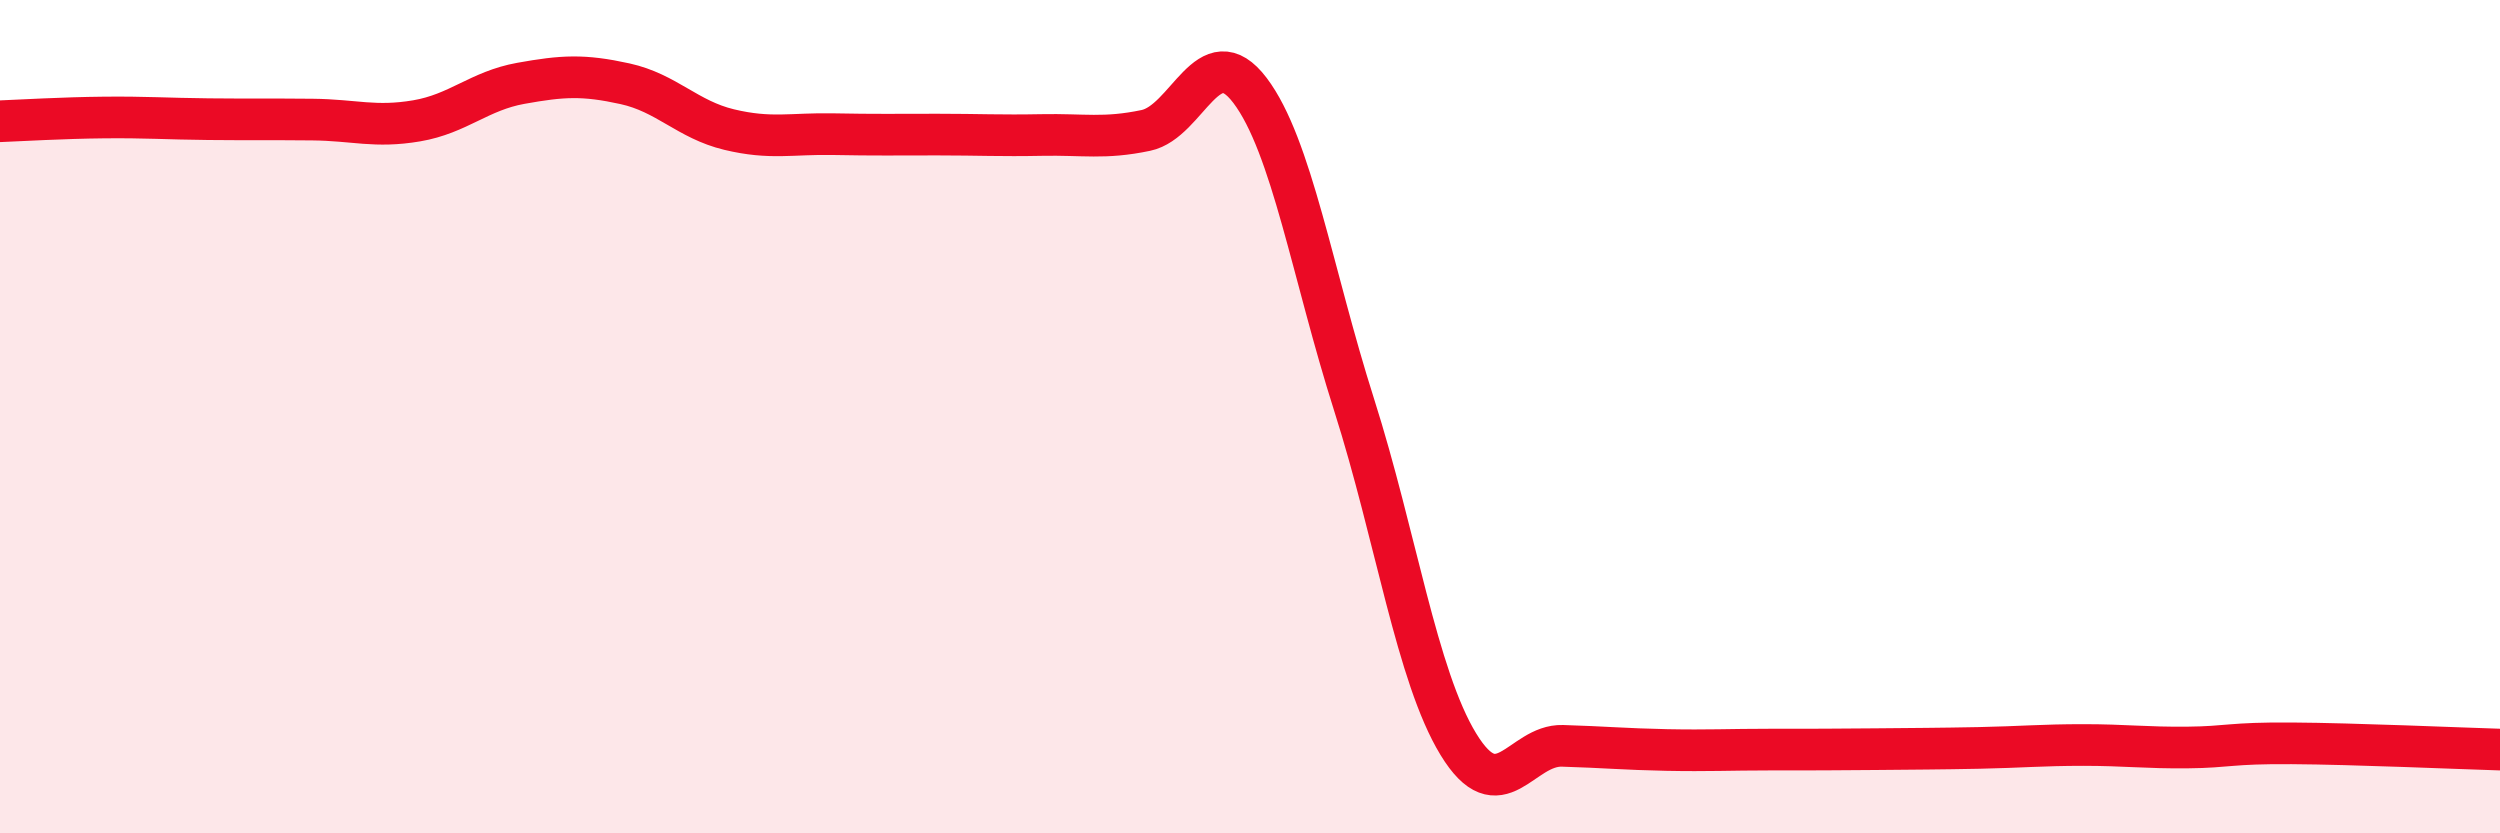
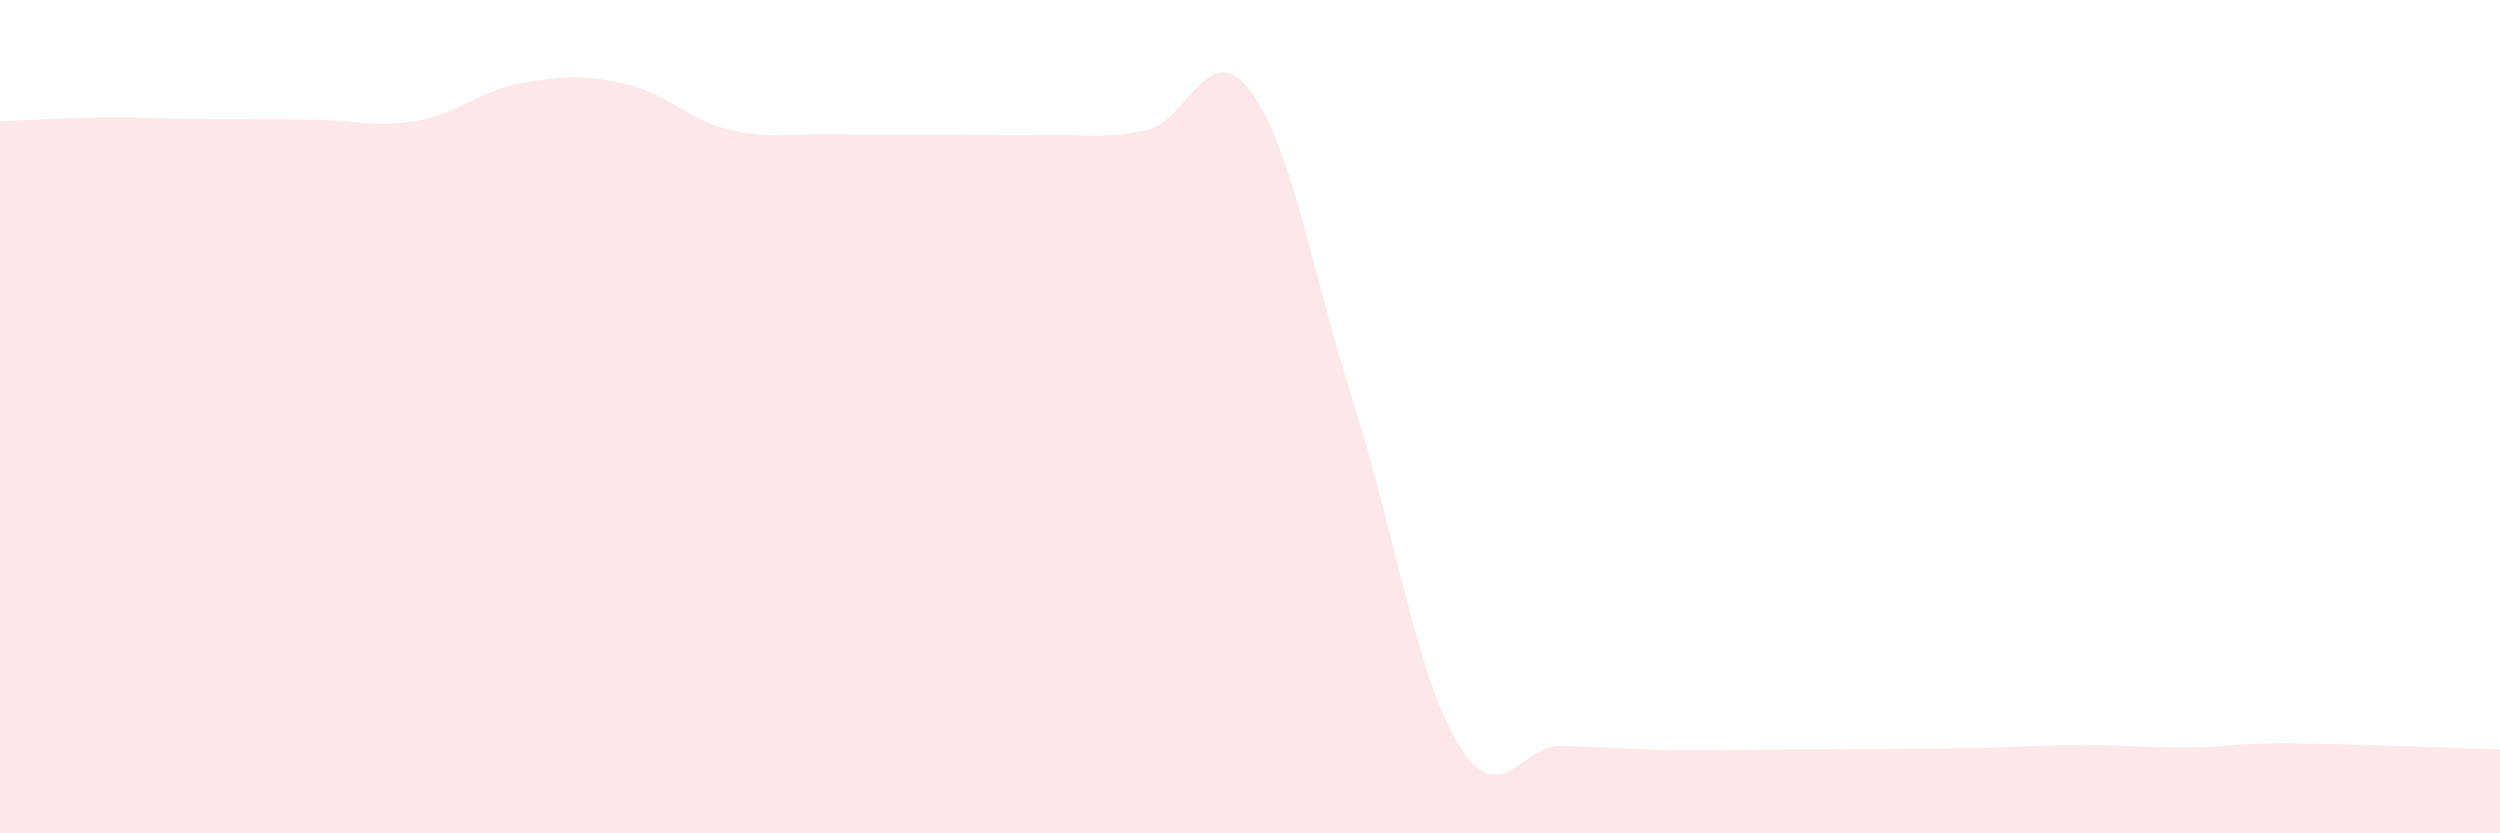
<svg xmlns="http://www.w3.org/2000/svg" width="60" height="20" viewBox="0 0 60 20">
  <path d="M 0,2.91 C 0.5,2.89 1.5,2.83 2.5,2.82 C 3.5,2.81 4,2.85 5,2.86 C 6,2.87 6.5,2.86 7.5,2.87 C 8.5,2.88 9,3.07 10,2.9 C 11,2.73 11.5,2.18 12.5,2 C 13.5,1.82 14,1.79 15,2.01 C 16,2.23 16.5,2.87 17.5,3.11 C 18.5,3.35 19,3.2 20,3.22 C 21,3.24 21.5,3.23 22.5,3.23 C 23.5,3.23 24,3.26 25,3.24 C 26,3.22 26.5,3.34 27.5,3.13 C 28.5,2.92 29,0.85 30,2.17 C 31,3.49 31.5,6.58 32.5,9.72 C 33.5,12.86 34,16.22 35,17.86 C 36,19.5 36.5,17.87 37.5,17.9 C 38.5,17.93 39,17.98 40,18 C 41,18.02 41.5,17.99 42.5,17.99 C 43.5,17.99 44,17.99 45,17.98 C 46,17.97 46.5,17.97 47.5,17.95 C 48.5,17.93 49,17.88 50,17.88 C 51,17.88 51.5,17.95 52.5,17.94 C 53.5,17.93 53.5,17.83 55,17.84 C 56.5,17.85 59,17.96 60,17.99L60 20L0 20Z" fill="#EB0A25" opacity="0.1" stroke-linecap="round" stroke-linejoin="round" />
-   <path d="M 0,2.91 C 0.5,2.89 1.5,2.83 2.5,2.82 C 3.5,2.81 4,2.85 5,2.86 C 6,2.87 6.5,2.86 7.5,2.87 C 8.5,2.88 9,3.07 10,2.9 C 11,2.73 11.5,2.18 12.5,2 C 13.5,1.82 14,1.79 15,2.01 C 16,2.23 16.5,2.87 17.5,3.11 C 18.5,3.35 19,3.2 20,3.22 C 21,3.24 21.5,3.23 22.5,3.23 C 23.5,3.23 24,3.26 25,3.24 C 26,3.22 26.5,3.34 27.5,3.13 C 28.5,2.92 29,0.85 30,2.17 C 31,3.49 31.5,6.58 32.5,9.72 C 33.5,12.86 34,16.22 35,17.86 C 36,19.5 36.5,17.87 37.5,17.9 C 38.5,17.93 39,17.98 40,18 C 41,18.02 41.5,17.99 42.5,17.99 C 43.5,17.99 44,17.99 45,17.98 C 46,17.97 46.5,17.97 47.5,17.95 C 48.5,17.93 49,17.88 50,17.88 C 51,17.88 51.5,17.95 52.5,17.94 C 53.5,17.93 53.5,17.83 55,17.84 C 56.5,17.85 59,17.96 60,17.99" stroke="#EB0A25" stroke-width="1" fill="none" stroke-linecap="round" stroke-linejoin="round" />
</svg>